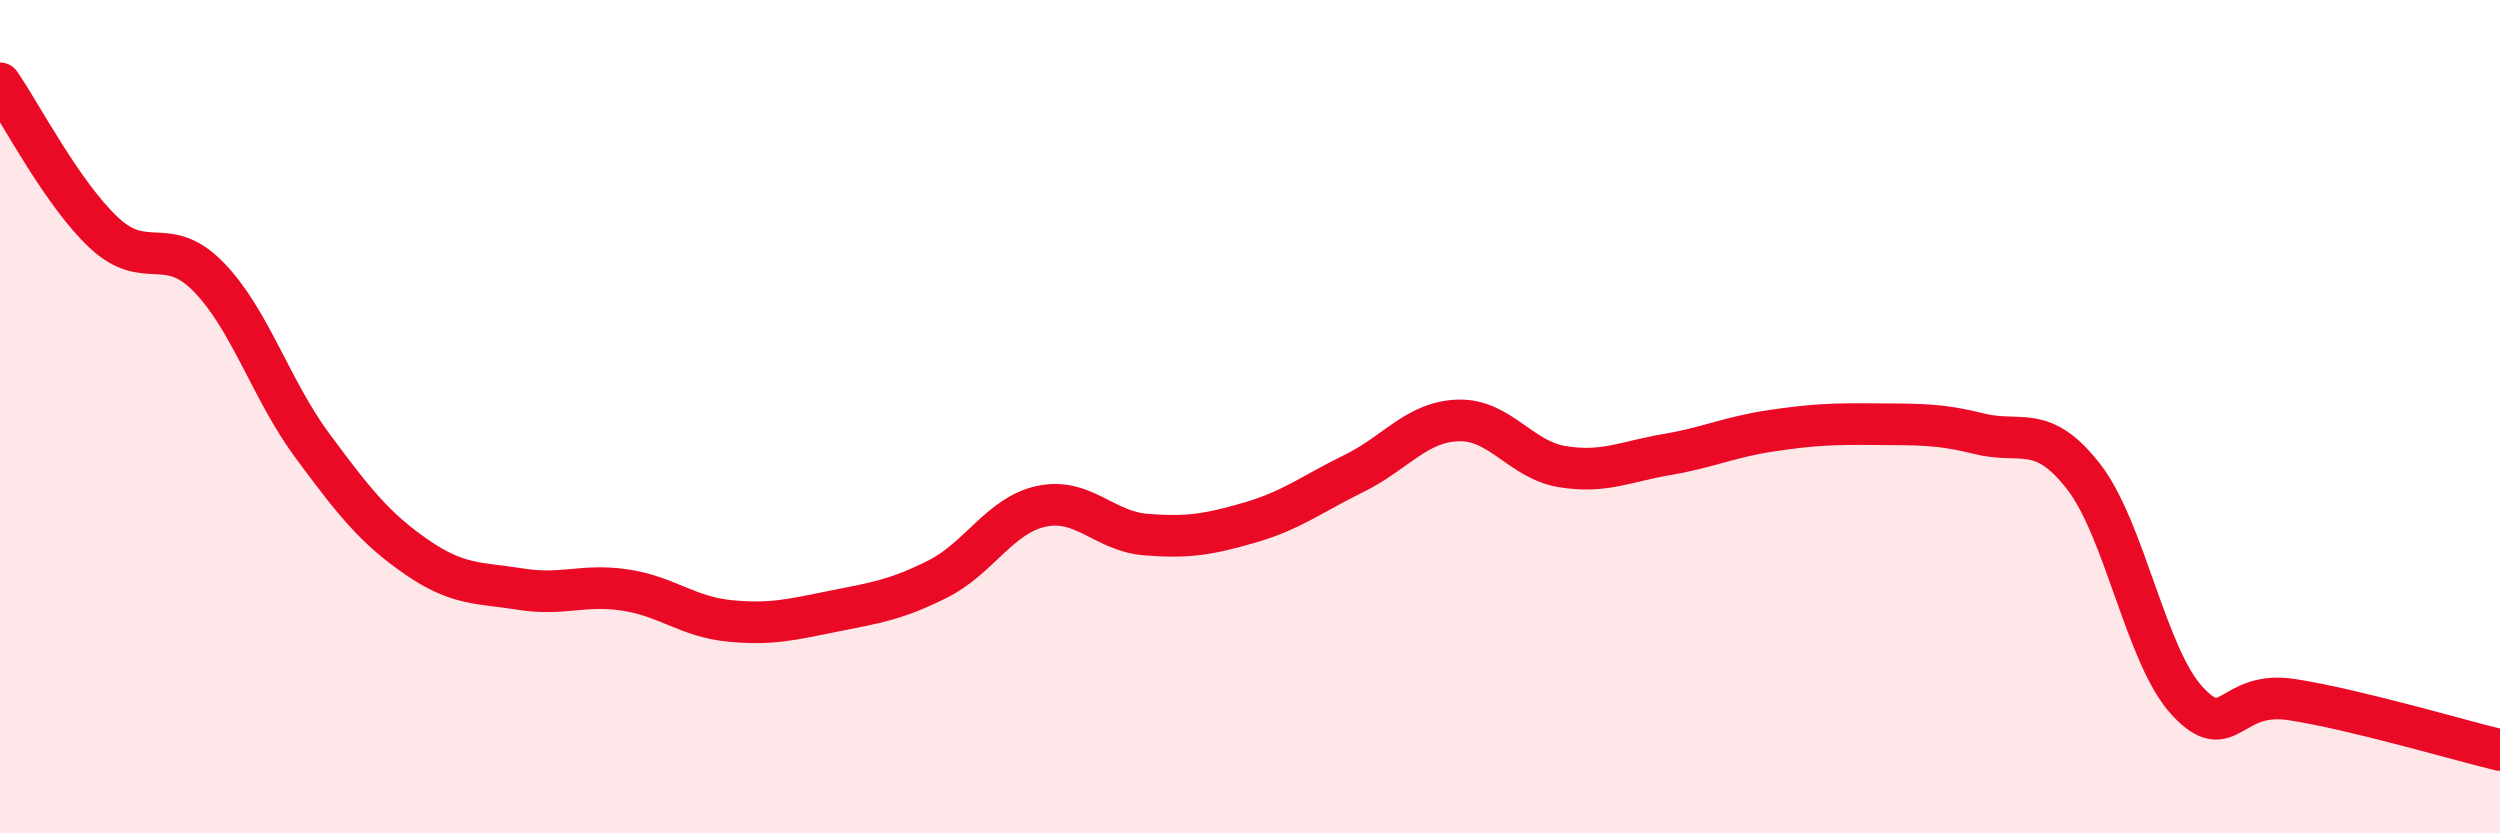
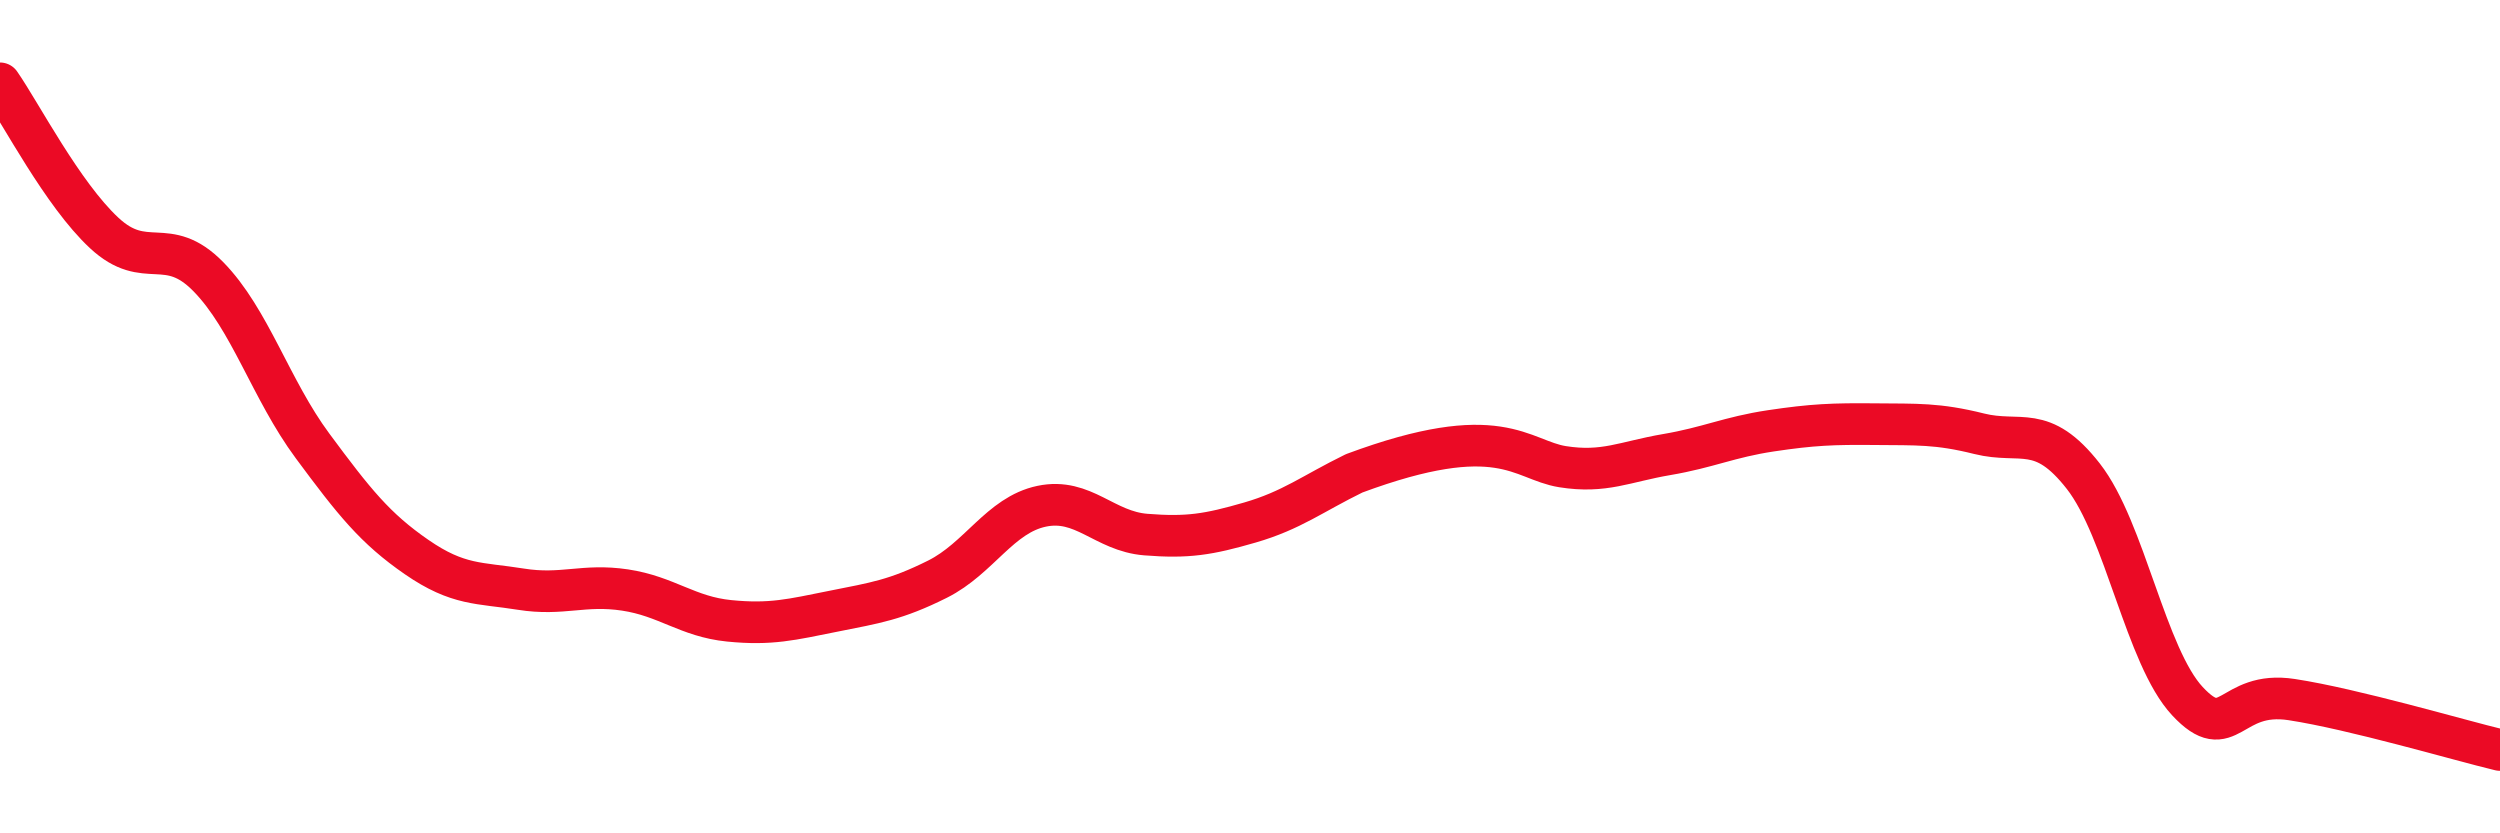
<svg xmlns="http://www.w3.org/2000/svg" width="60" height="20" viewBox="0 0 60 20">
-   <path d="M 0,2 C 0.5,2.72 1.5,4.66 2.5,5.59 C 3.5,6.52 4,5.62 5,6.64 C 6,7.66 6.5,9.35 7.5,10.7 C 8.5,12.05 9,12.68 10,13.37 C 11,14.06 11.5,13.98 12.5,14.14 C 13.5,14.3 14,14.01 15,14.16 C 16,14.31 16.5,14.8 17.5,14.9 C 18.5,15 19,14.87 20,14.67 C 21,14.47 21.5,14.4 22.5,13.9 C 23.5,13.4 24,12.36 25,12.15 C 26,11.94 26.5,12.75 27.5,12.83 C 28.5,12.91 29,12.83 30,12.54 C 31,12.25 31.5,11.85 32.5,11.36 C 33.5,10.87 34,10.12 35,10.09 C 36,10.06 36.5,11.04 37.5,11.2 C 38.5,11.36 39,11.08 40,10.91 C 41,10.74 41.5,10.49 42.5,10.34 C 43.5,10.19 44,10.17 45,10.18 C 46,10.19 46.5,10.16 47.5,10.41 C 48.5,10.66 49,10.15 50,11.43 C 51,12.71 51.5,15.76 52.5,16.83 C 53.5,17.9 53.5,16.56 55,16.79 C 56.5,17.02 59,17.76 60,18L60 20L0 20Z" fill="#EB0A25" opacity="0.1" stroke-linecap="round" stroke-linejoin="round" />
-   <path d="M 0,2 C 0.5,2.72 1.5,4.66 2.5,5.59 C 3.5,6.52 4,5.62 5,6.64 C 6,7.66 6.5,9.35 7.5,10.7 C 8.5,12.05 9,12.68 10,13.37 C 11,14.06 11.5,13.98 12.5,14.14 C 13.5,14.3 14,14.01 15,14.16 C 16,14.31 16.5,14.8 17.5,14.9 C 18.5,15 19,14.87 20,14.67 C 21,14.47 21.5,14.4 22.5,13.9 C 23.5,13.4 24,12.36 25,12.15 C 26,11.94 26.5,12.75 27.5,12.83 C 28.5,12.91 29,12.83 30,12.54 C 31,12.25 31.5,11.85 32.5,11.36 C 33.5,10.87 34,10.12 35,10.09 C 36,10.06 36.5,11.04 37.5,11.2 C 38.5,11.36 39,11.08 40,10.91 C 41,10.74 41.5,10.49 42.5,10.34 C 43.5,10.19 44,10.17 45,10.18 C 46,10.19 46.5,10.16 47.5,10.41 C 48.5,10.66 49,10.15 50,11.43 C 51,12.71 51.5,15.76 52.5,16.83 C 53.5,17.9 53.5,16.56 55,16.79 C 56.5,17.02 59,17.76 60,18" stroke="#EB0A25" stroke-width="1" fill="none" stroke-linecap="round" stroke-linejoin="round" />
+   <path d="M 0,2 C 0.5,2.72 1.5,4.66 2.5,5.59 C 3.5,6.52 4,5.62 5,6.64 C 6,7.66 6.5,9.35 7.5,10.7 C 8.5,12.05 9,12.68 10,13.37 C 11,14.06 11.5,13.98 12.5,14.14 C 13.5,14.3 14,14.01 15,14.16 C 16,14.31 16.5,14.8 17.5,14.9 C 18.5,15 19,14.87 20,14.67 C 21,14.47 21.5,14.4 22.5,13.9 C 23.5,13.4 24,12.36 25,12.15 C 26,11.94 26.5,12.75 27.5,12.83 C 28.5,12.91 29,12.83 30,12.54 C 31,12.25 31.5,11.85 32.5,11.36 C 36,10.06 36.5,11.04 37.5,11.2 C 38.5,11.36 39,11.08 40,10.91 C 41,10.74 41.5,10.49 42.5,10.34 C 43.5,10.19 44,10.17 45,10.18 C 46,10.19 46.5,10.16 47.5,10.41 C 48.5,10.66 49,10.15 50,11.43 C 51,12.71 51.5,15.76 52.5,16.83 C 53.5,17.9 53.5,16.56 55,16.79 C 56.5,17.02 59,17.76 60,18" stroke="#EB0A25" stroke-width="1" fill="none" stroke-linecap="round" stroke-linejoin="round" />
</svg>